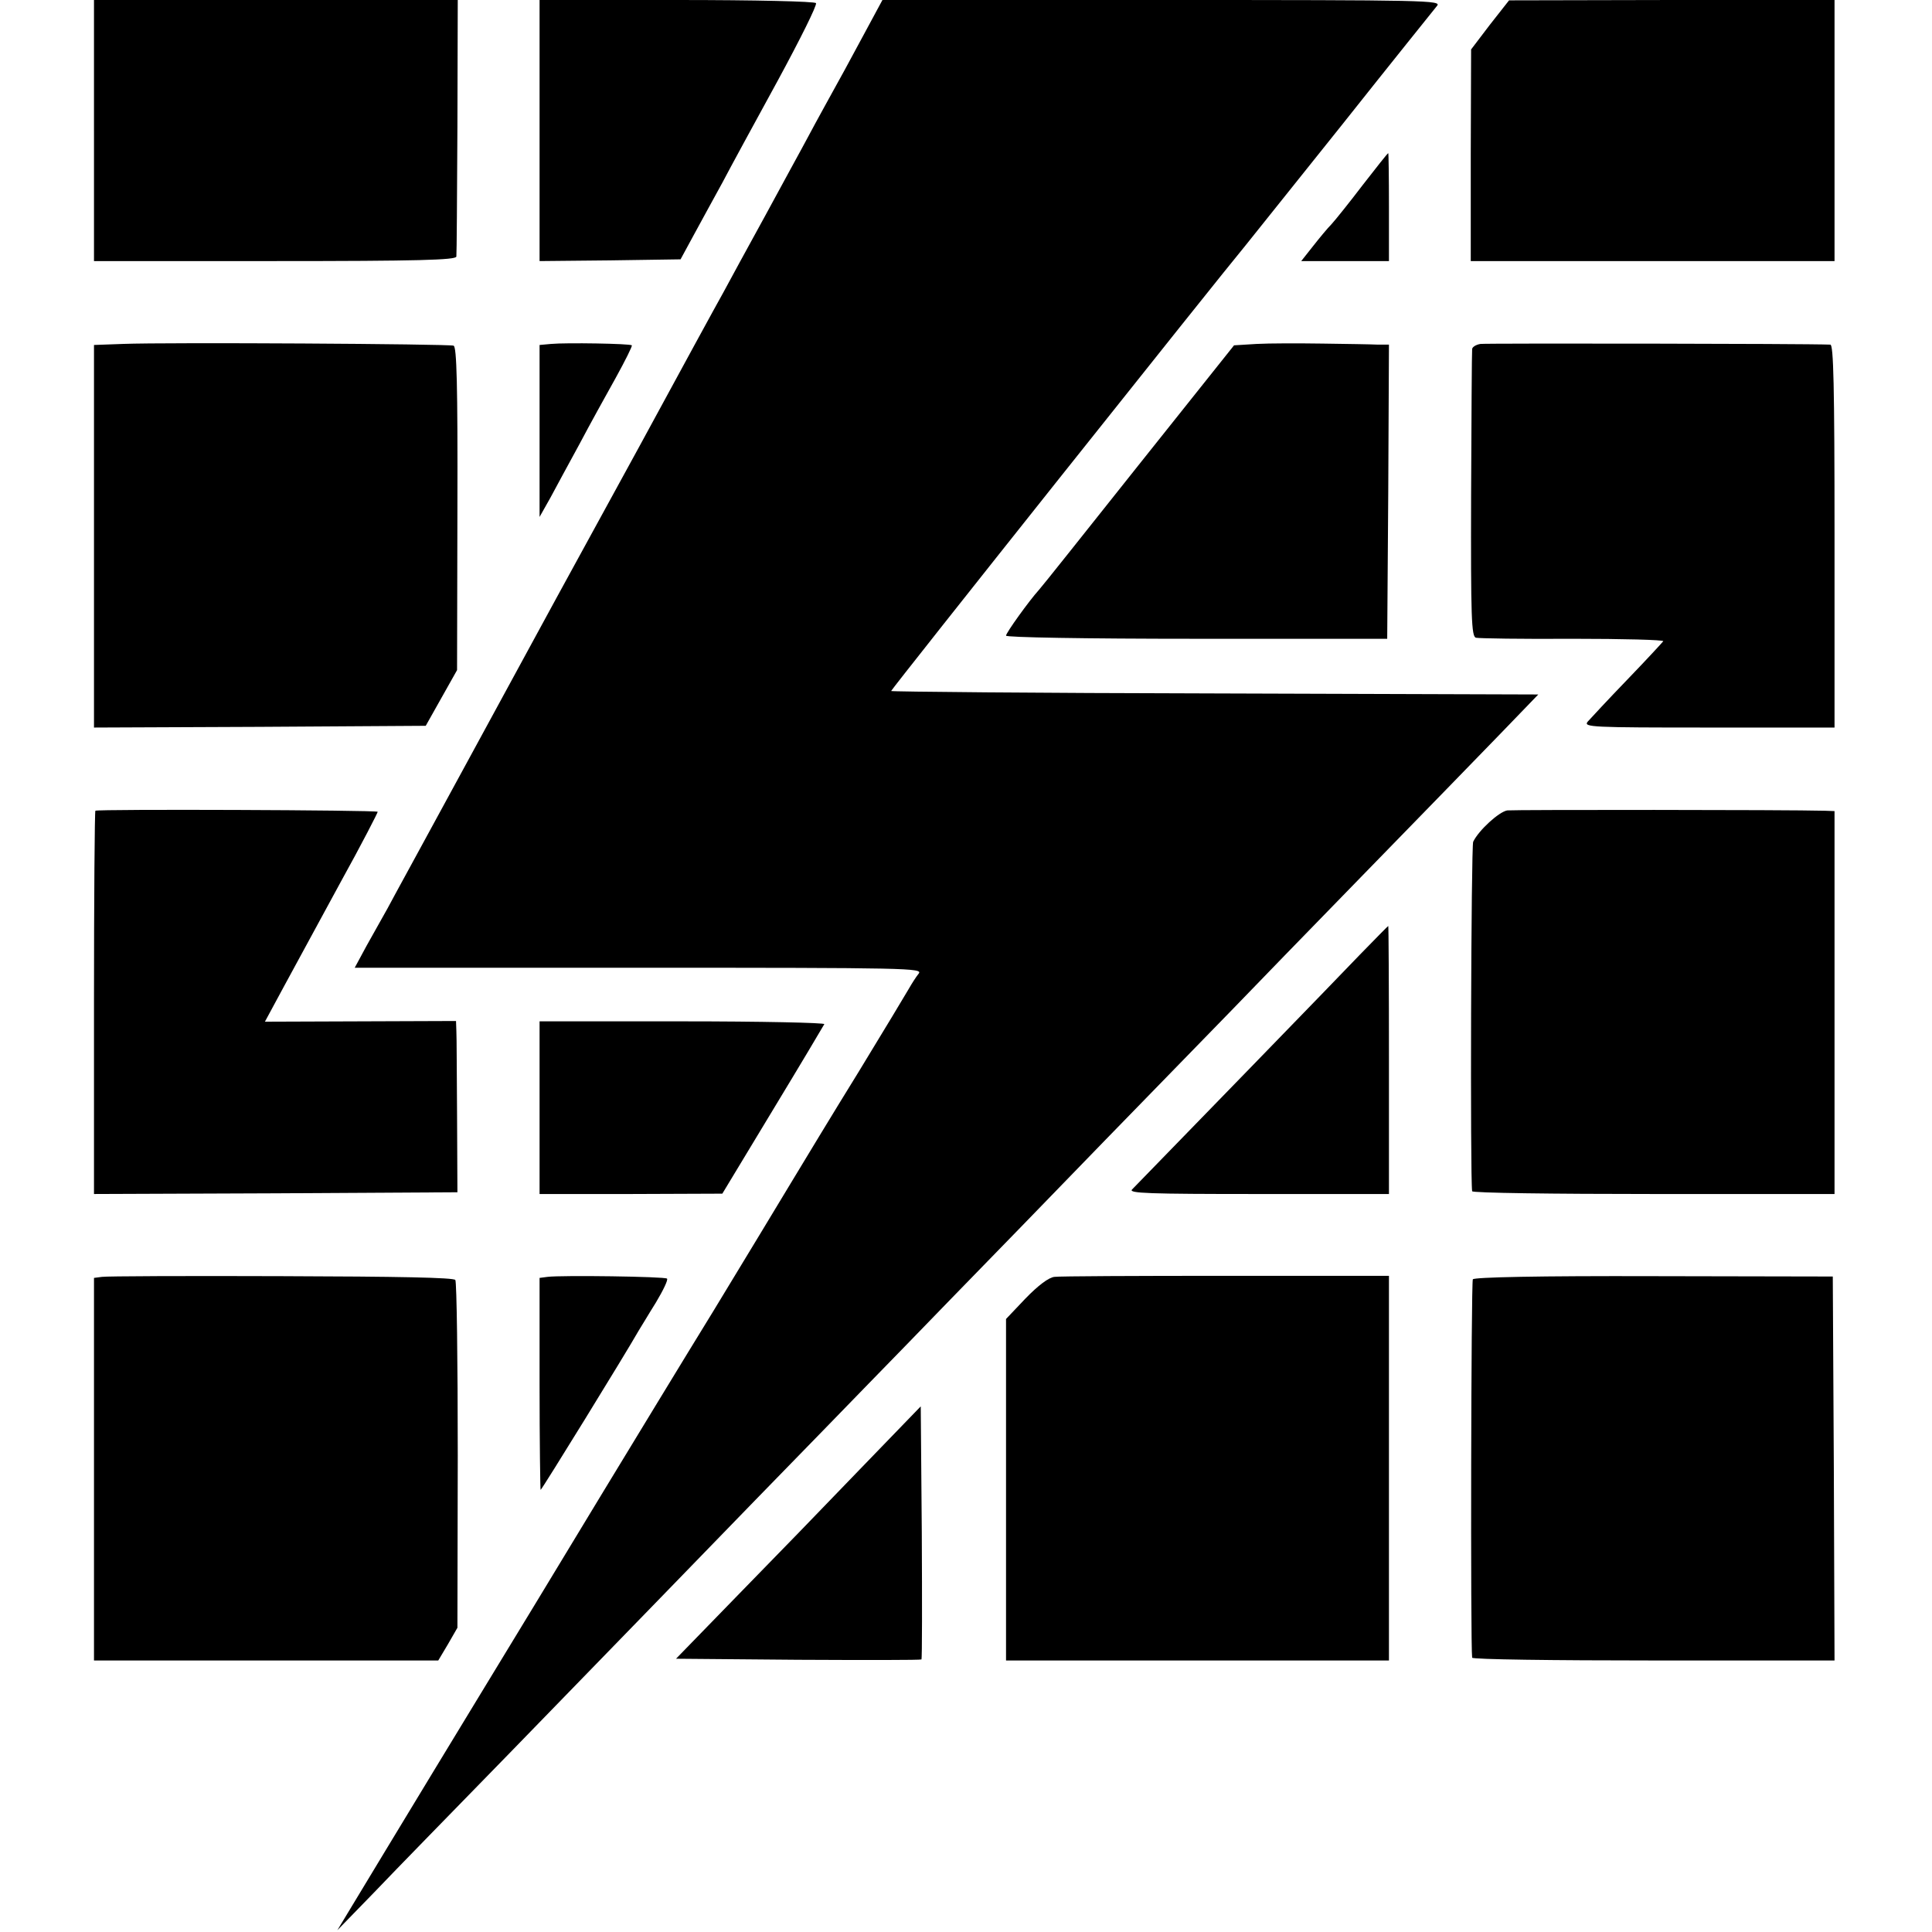
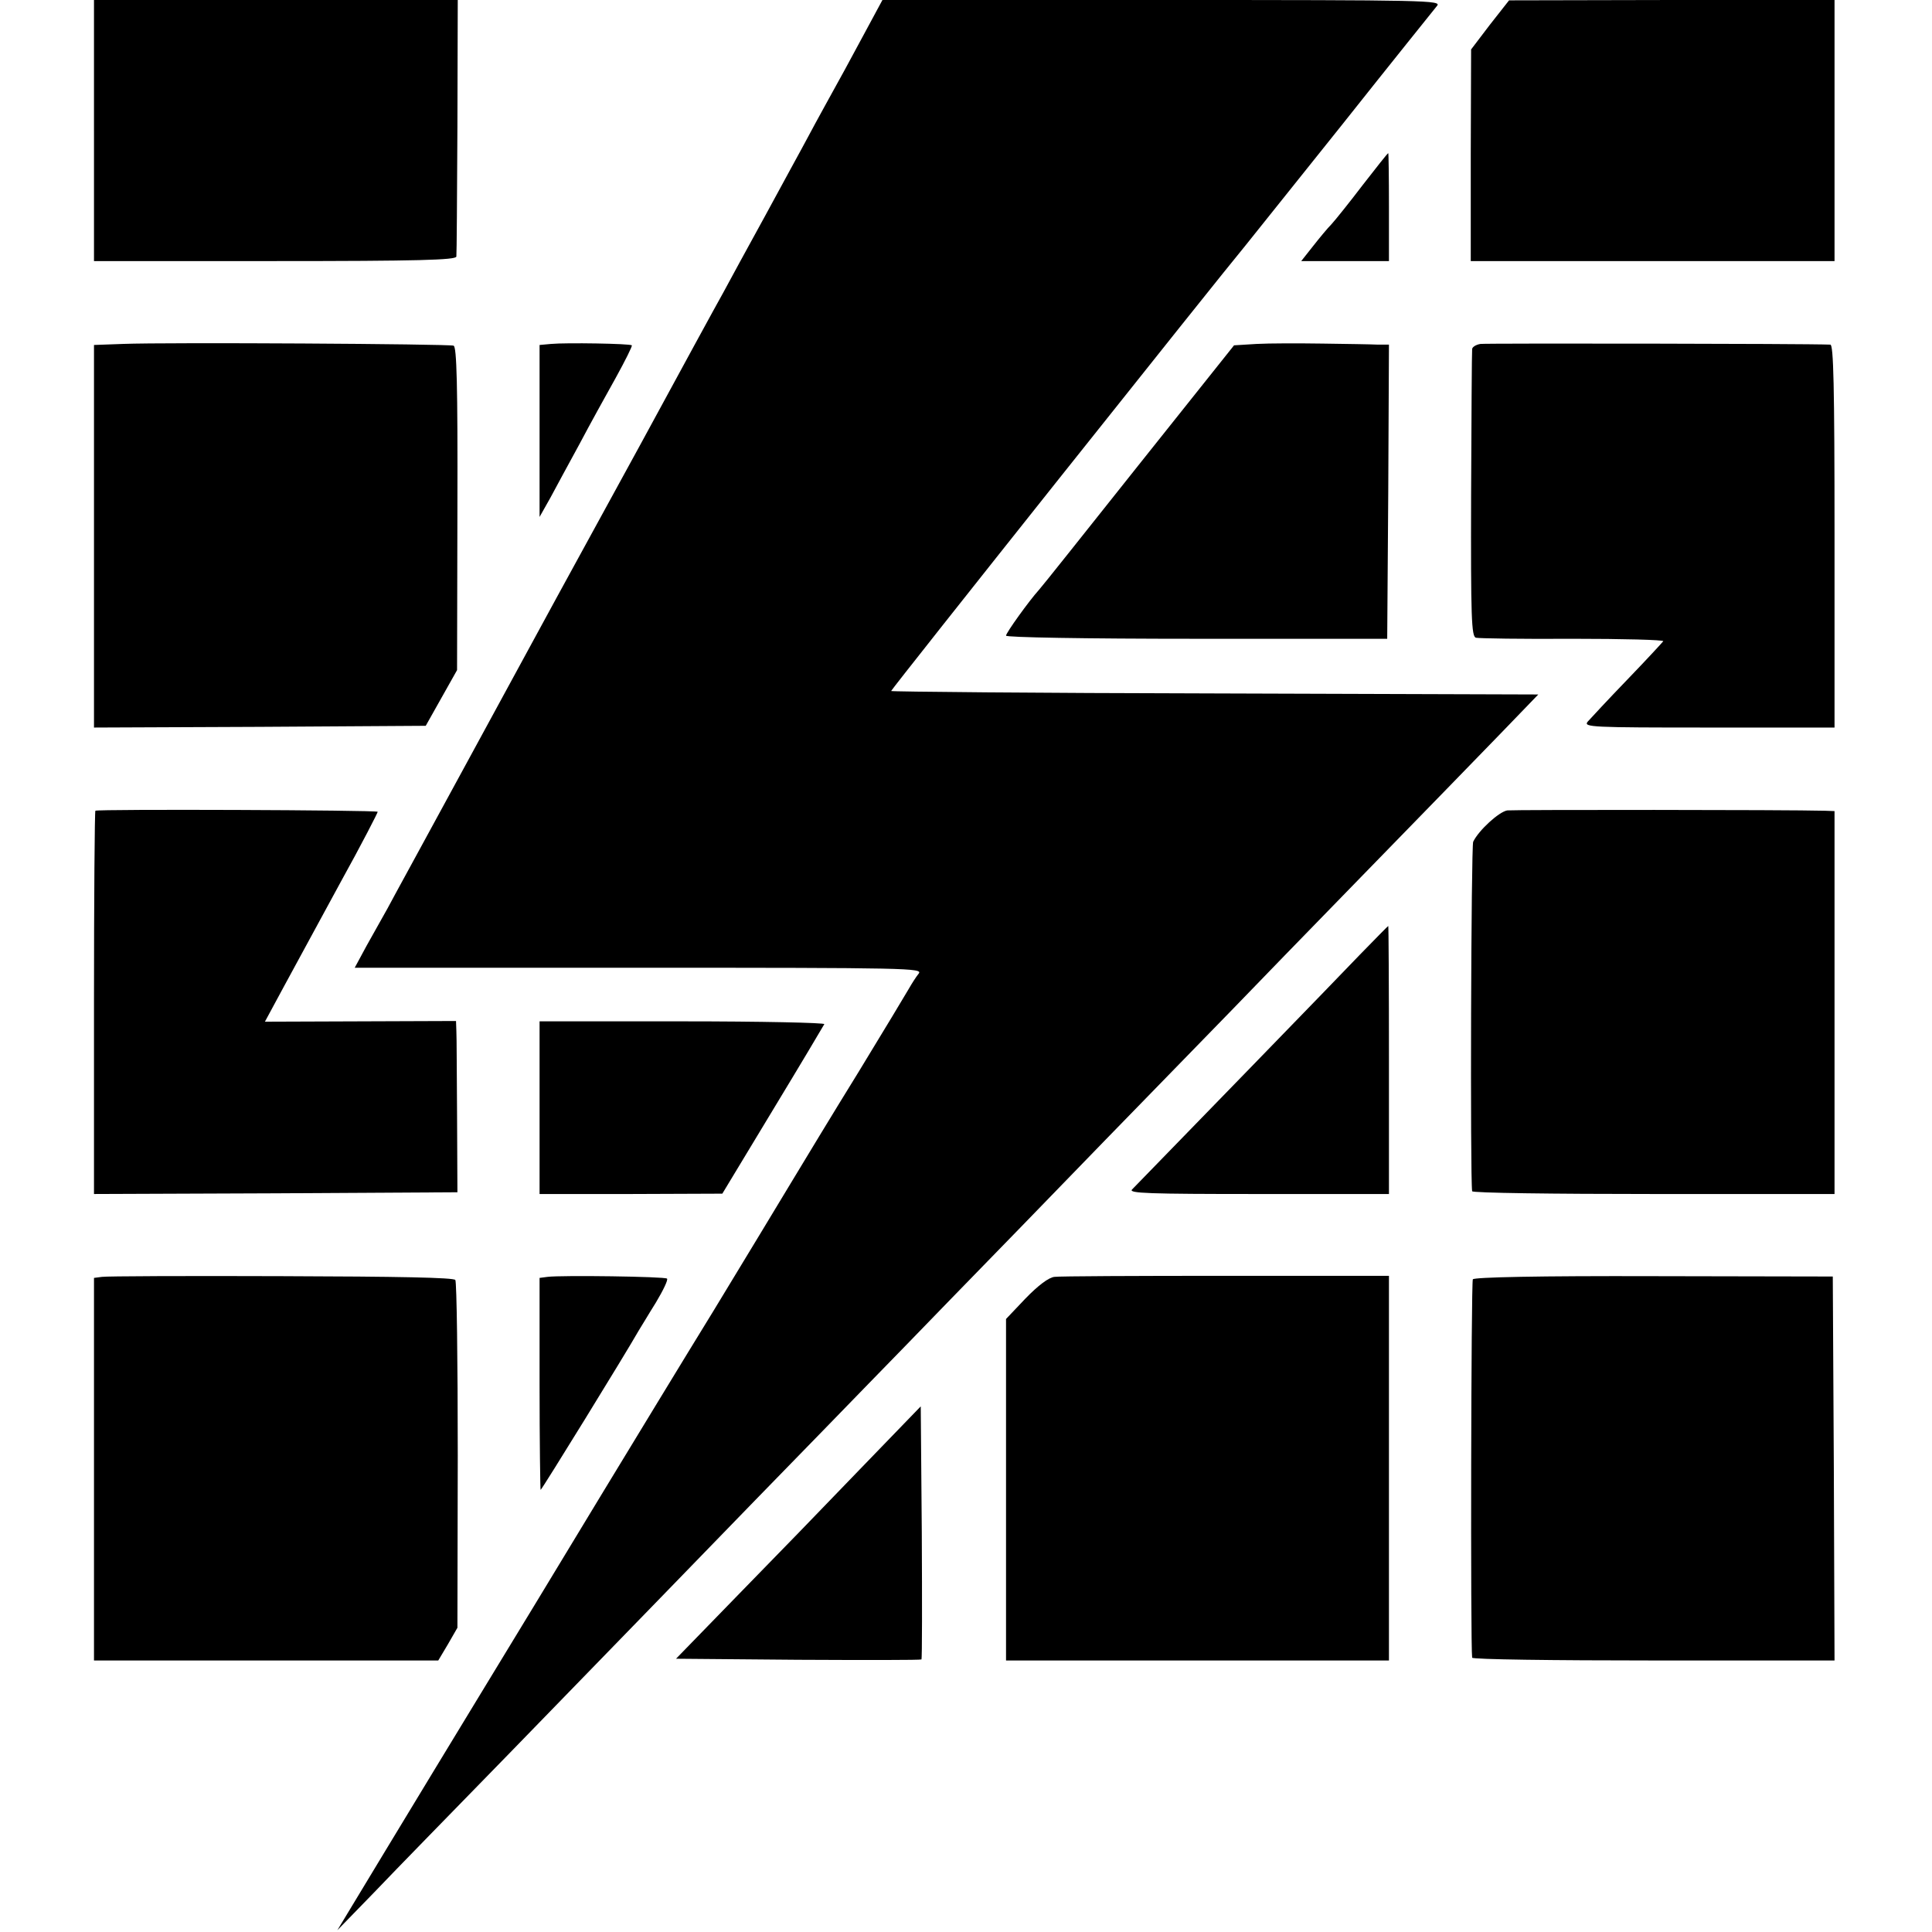
<svg xmlns="http://www.w3.org/2000/svg" version="1.0" width="555pt" height="555pt" viewBox="0 0 555 555" preserveAspectRatio="xMidYMid meet">
  <g transform="translate(0,555) scale(0.1,-0.1)" fill="#000000" stroke="none">
    <path d="M270 5175 l0 -375 520 0 c409 0 520 3 521 13 1 6 2 175 3 374 l1 363 -522 0 -523 0 0 -375z" />
-     <path d="M1550 5175 l0 -375 202 2 203 3 38 70 c21 39 58 106 82 150 23 44 95 176 159 293 64 118 114 218 110 223 -3 5 -172 9 -400 9 l-394 0 0 -375z" />
    <path d="M2515 5513 c-11 -21 -51 -94 -88 -163 -38 -69 -85 -154 -104 -190 -19 -36 -76 -139 -125 -230 -50 -91 -104 -190 -120 -220 -17 -30 -125 -228 -240 -440 -247 -451 -224 -409 -491 -900 -115 -212 -221 -405 -234 -430 -14 -25 -41 -73 -60 -107 l-34 -63 817 0 c777 0 816 -1 803 -17 -8 -10 -20 -29 -28 -43 -8 -14 -73 -122 -145 -240 -73 -118 -160 -262 -195 -320 -35 -58 -134 -222 -221 -365 -88 -143 -230 -377 -317 -520 -200 -330 -199 -329 -355 -585 -72 -118 -193 -318 -270 -445 l-139 -230 107 110 c58 61 233 240 388 399 420 432 441 454 706 727 135 138 281 289 325 334 44 45 152 156 240 247 88 90 287 295 441 454 155 159 321 330 369 379 48 50 214 221 369 380 156 160 333 342 394 405 l111 115 -930 3 c-511 1 -929 5 -929 7 0 5 943 1190 1018 1280 9 11 133 166 276 345 142 179 266 333 274 343 14 16 -24 17 -789 17 l-804 0 -20 -37z" />
    <path d="M4280 5479 l-54 -71 -1 -304 0 -304 523 0 522 0 0 375 0 375 -467 0 -468 -1 -55 -70z" />
    <path d="M3915 5019 c-38 -50 -79 -101 -90 -113 -11 -11 -35 -40 -53 -63 l-34 -43 126 0 126 0 0 155 c0 85 -1 155 -2 155 -2 0 -34 -41 -73 -91z" />
    <path d="M353 4562 l-83 -3 0 -550 0 -549 476 2 477 3 45 80 45 80 1 464 c1 356 -2 465 -11 468 -14 5 -822 10 -950 5z" />
    <path d="M1583 4562 l-33 -3 0 -247 0 -247 31 55 c16 30 54 100 84 155 29 55 76 140 104 190 27 49 48 91 46 93 -5 5 -190 8 -232 4z" />
    <path d="M3610 4562 l-65 -4 -275 -345 c-151 -190 -279 -351 -285 -357 -29 -32 -95 -124 -95 -132 0 -5 223 -9 548 -9 l547 0 3 423 2 422 -32 0 c-18 1 -89 2 -158 3 -69 1 -154 1 -190 -1z" />
    <path d="M4253 4562 c-13 -2 -24 -9 -24 -15 -1 -7 -2 -195 -3 -419 -1 -354 1 -407 14 -410 8 -2 133 -4 278 -3 144 0 261 -3 260 -7 -2 -3 -48 -53 -103 -110 -55 -57 -106 -112 -114 -121 -13 -16 10 -17 348 -17 l361 0 0 550 c0 433 -3 550 -12 550 -74 3 -989 4 -1005 2z" />
    <path d="M274 3221 c-2 -2 -4 -251 -4 -553 l0 -548 522 2 522 3 -1 218 c-1 119 -1 230 -2 245 l-1 29 -274 -1 -275 -1 54 100 c30 55 103 190 163 300 61 110 108 202 107 203 -5 5 -806 8 -811 3z" />
    <path d="M4330 3222 c-24 -4 -82 -57 -98 -90 -6 -13 -9 -965 -3 -1004 0 -5 235 -8 521 -8 l520 0 0 550 0 550 -27 1 c-111 3 -893 3 -913 1z" />
    <path d="M3906 2807 c-58 -61 -539 -556 -654 -674 -11 -11 47 -13 362 -13 l376 0 0 385 c0 212 -1 385 -2 385 -2 -1 -38 -38 -82 -83z" />
    <path d="M1550 2368 l0 -248 263 0 262 1 145 240 c80 132 146 243 148 247 1 4 -182 8 -408 8 l-410 0 0 -248z" />
    <path d="M293 1882 l-23 -3 0 -550 0 -549 495 0 494 0 28 47 27 47 1 494 c0 272 -3 499 -7 505 -4 7 -162 10 -500 11 -271 1 -503 0 -515 -2z" />
    <path d="M1573 1882 l-23 -3 0 -305 c0 -167 2 -304 3 -304 3 0 244 391 282 458 6 9 27 45 49 80 21 35 36 66 32 69 -6 6 -304 10 -343 5z" />
    <path d="M3029 1882 c-17 -2 -47 -25 -83 -62 l-56 -59 0 -491 0 -490 550 0 550 0 0 553 0 552 -468 0 c-257 0 -479 -1 -493 -3z" />
    <path d="M4231 1875 c-5 -8 -7 -1051 -2 -1087 1 -5 235 -8 521 -8 l520 0 -2 552 -3 551 -513 1 c-332 1 -516 -3 -521 -9z" />
    <path d="M2470 1329 c-96 -100 -254 -263 -352 -363 l-176 -181 350 -3 c193 -1 353 -1 355 1 2 2 2 167 1 365 l-3 362 -175 -181z" />
  </g>
</svg>